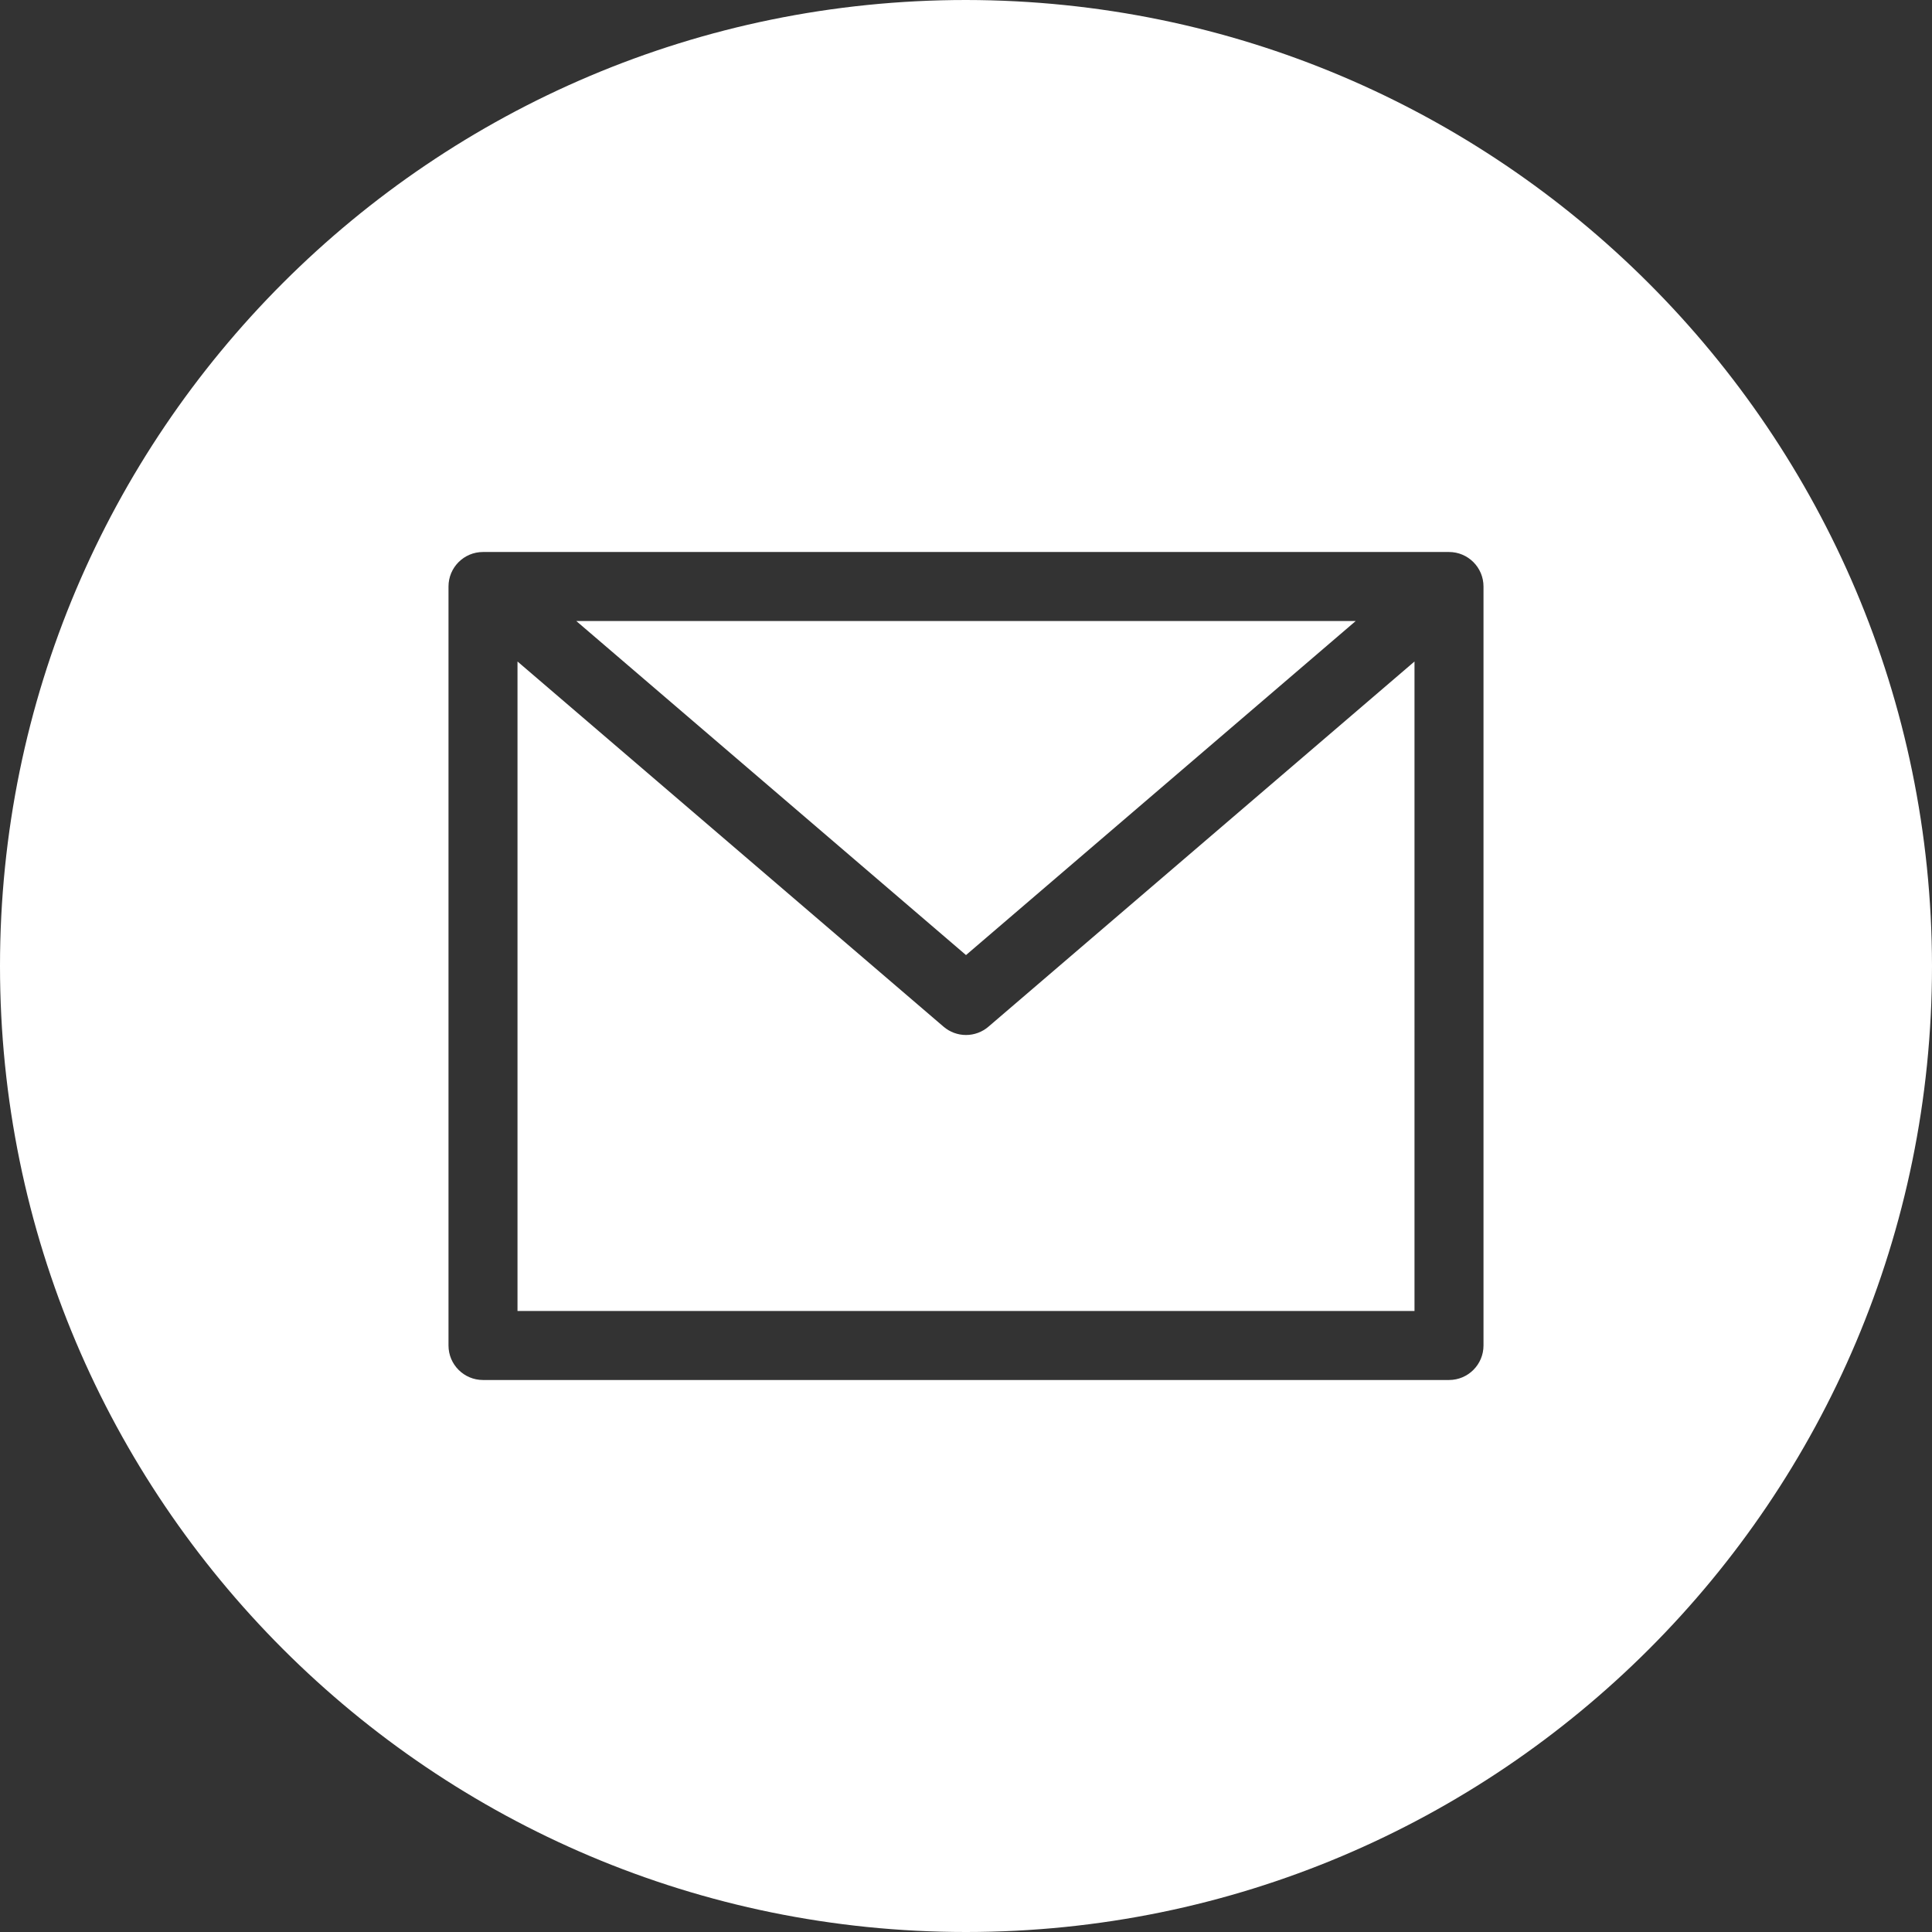
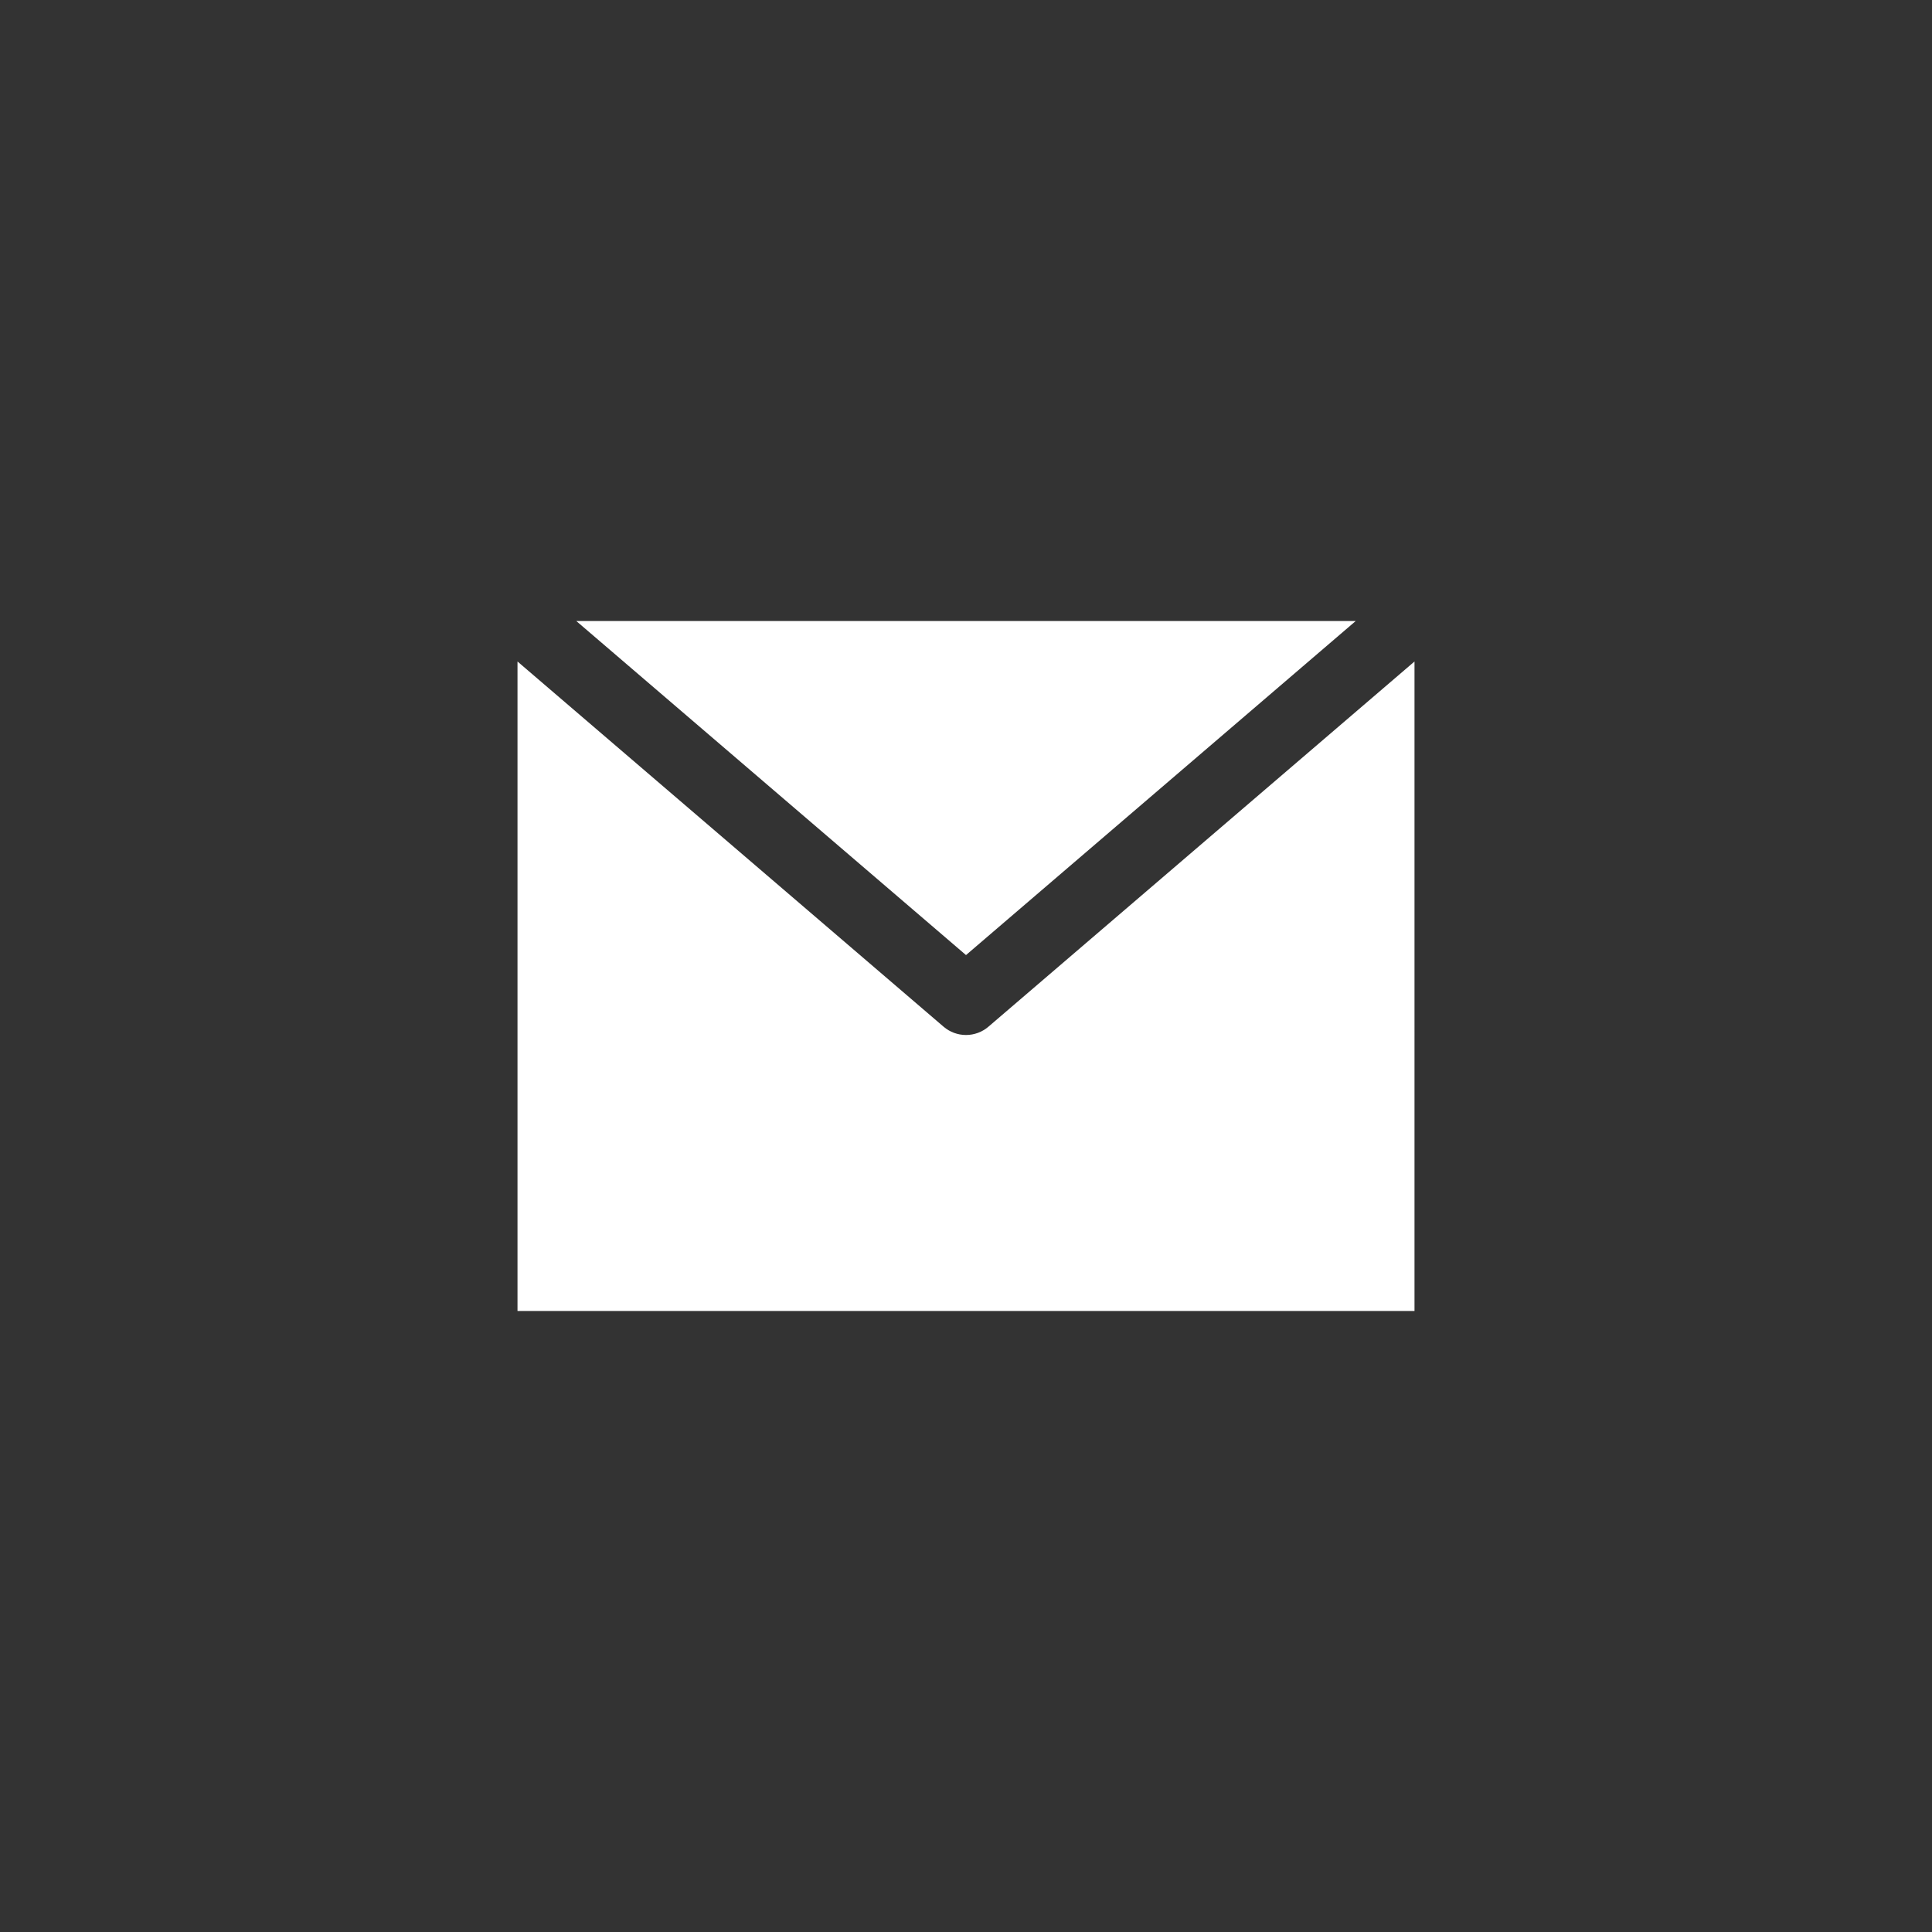
<svg xmlns="http://www.w3.org/2000/svg" version="1.1" id="Layer_1" x="0px" y="0px" width="448px" height="448px" viewBox="0 0 448 448" enable-background="new 0 0 448 448" xml:space="preserve">
  <rect x="0" y="0" width="448" height="448" fill="#333333" stroke="none" />
  <path fill="#FFFFFF" d="M314.375,144h-180.75L224,221.465L314.375,144z" />
  <path fill="#FFFFFF" d="M224,240c-1.91,0-3.758-0.684-5.207-1.93L120,153.391V304h208V153.391l-98.793,84.68  C227.758,239.316,225.91,240,224,240z" />
-   <path fill="#FFFFFF" d="M224,0C100.289,0,0,100.289,0,224s100.289,224,224,224s224-100.289,224-224  C447.859,100.348,347.652,0.141,224,0z M344,312c0,4.418-3.582,8-8,8H112c-4.418,0-8-3.582-8-8V136c0-4.418,3.582-8,8-8h224  c4.418,0,8,3.582,8,8V312z" />
</svg>